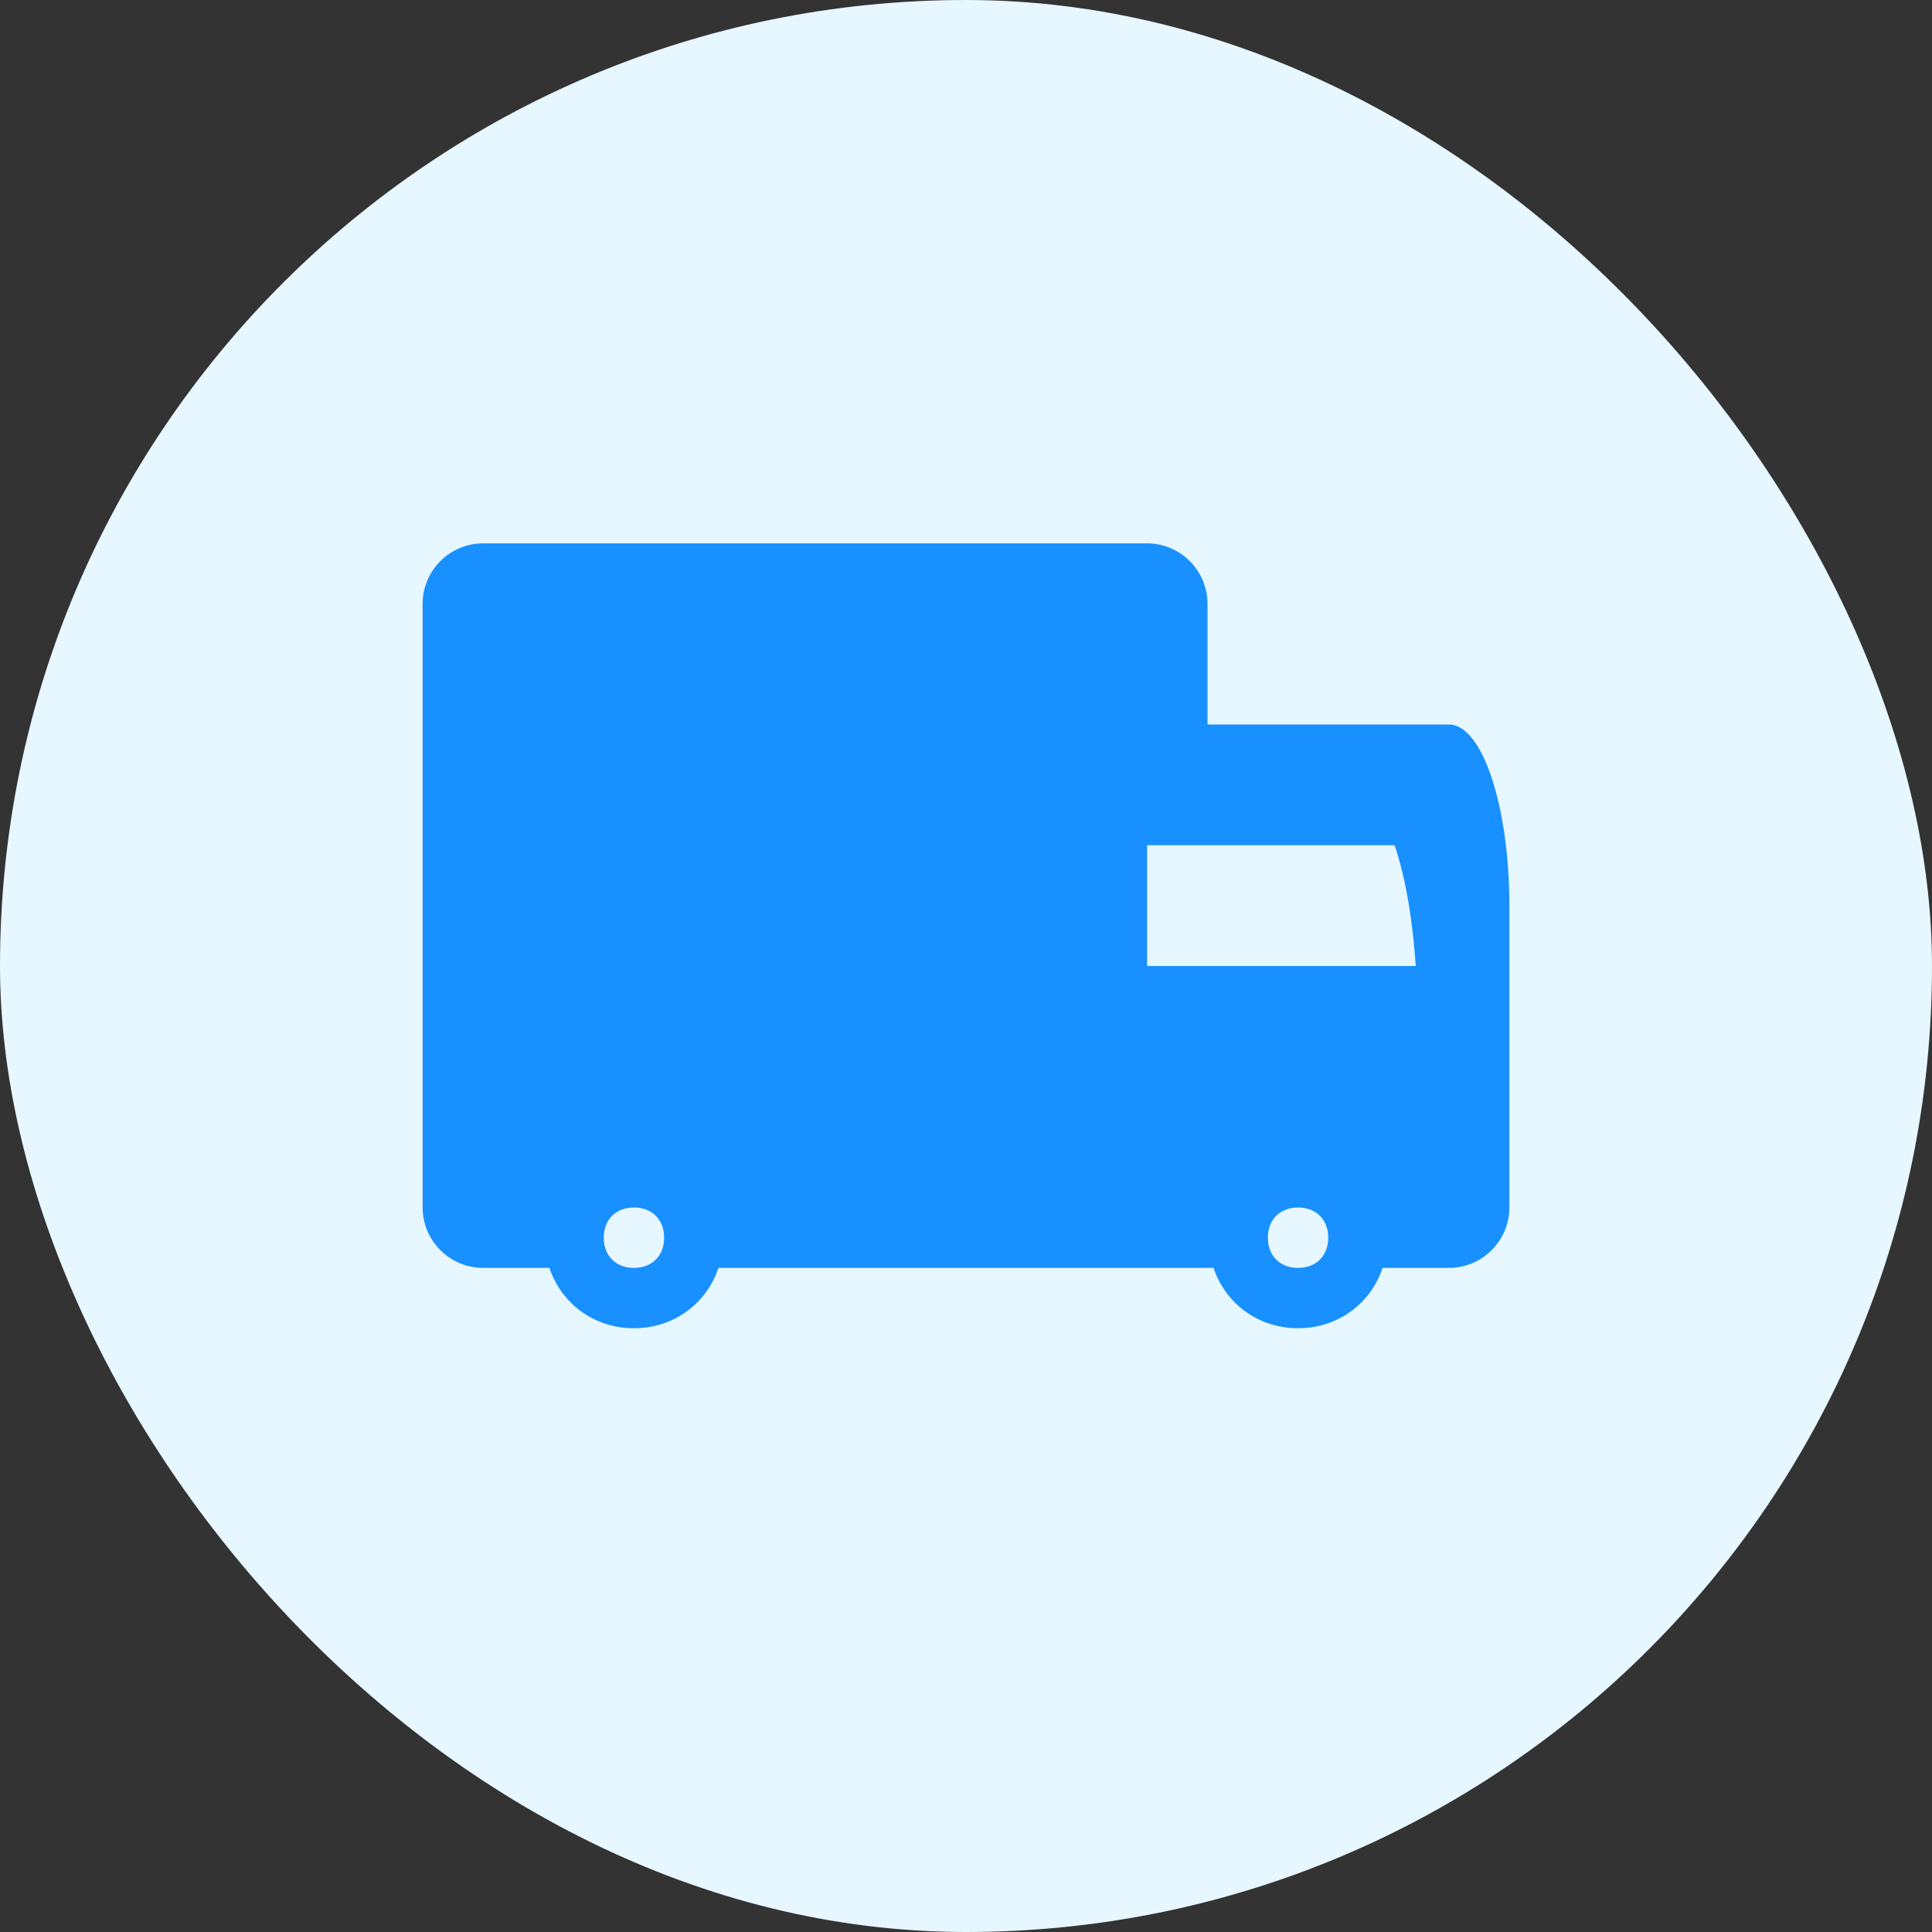
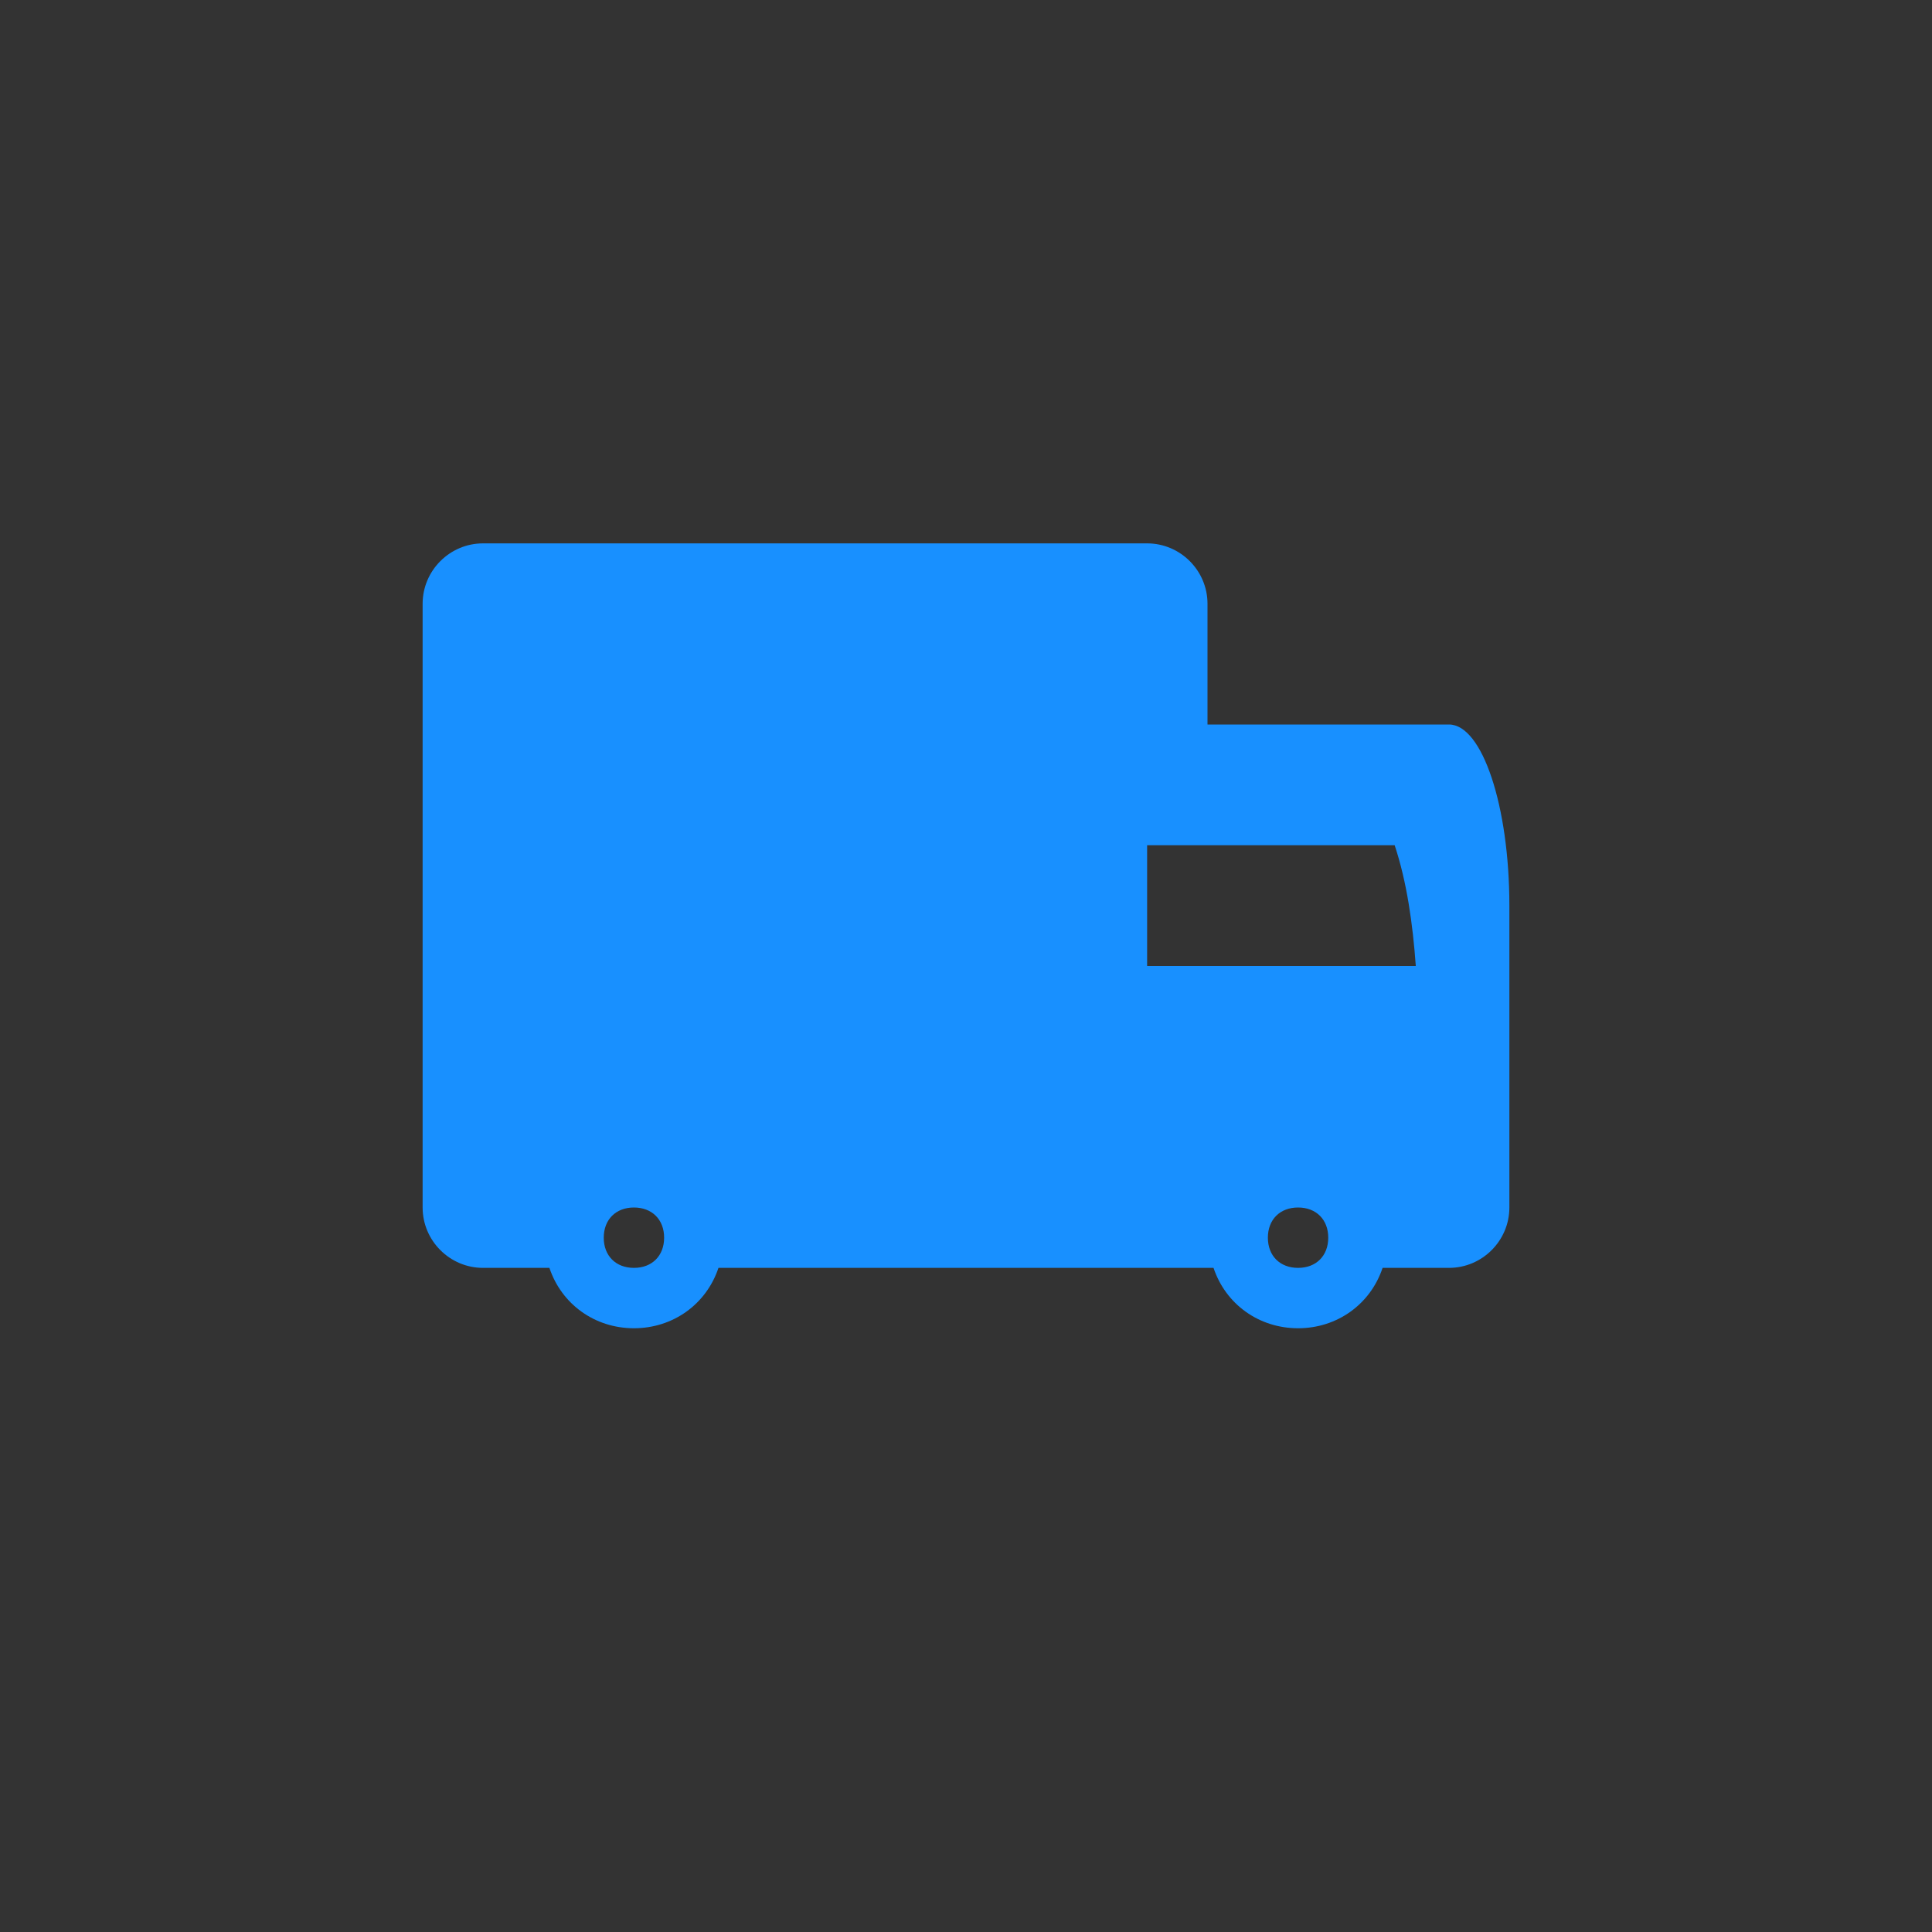
<svg xmlns="http://www.w3.org/2000/svg" width="64" height="64" viewBox="0 0 64 64" fill="none">
  <rect x="0" y="0" width="64" height="64" fill="#333333" stroke="none" />
-   <rect width="64" height="64" rx="32" fill="#E6F7FF" />
  <path d="M48 24H40V20C40 18.9 39.1 18 38 18H16C14.9 18 14 18.9 14 20V40C14 41.1 14.9 42 16 42H18.2C18.6 43.2 19.7 44 21 44C22.3 44 23.4 43.2 23.8 42H40.2C40.6 43.2 41.7 44 43 44C44.3 44 45.4 43.2 45.8 42H48C49.1 42 50 41.1 50 40V30C50 26.7 49.1 24 48 24ZM21 42C20.4 42 20 41.6 20 41C20 40.4 20.4 40 21 40C21.6 40 22 40.4 22 41C22 41.6 21.6 42 21 42ZM38 28H46.2C46.6 29.2 46.8 30.6 46.9 32H38V28ZM43 42C42.4 42 42 41.6 42 41C42 40.4 42.4 40 43 40C43.6 40 44 40.4 44 41C44 41.6 43.6 42 43 42Z" fill="#1890FF" />
</svg>